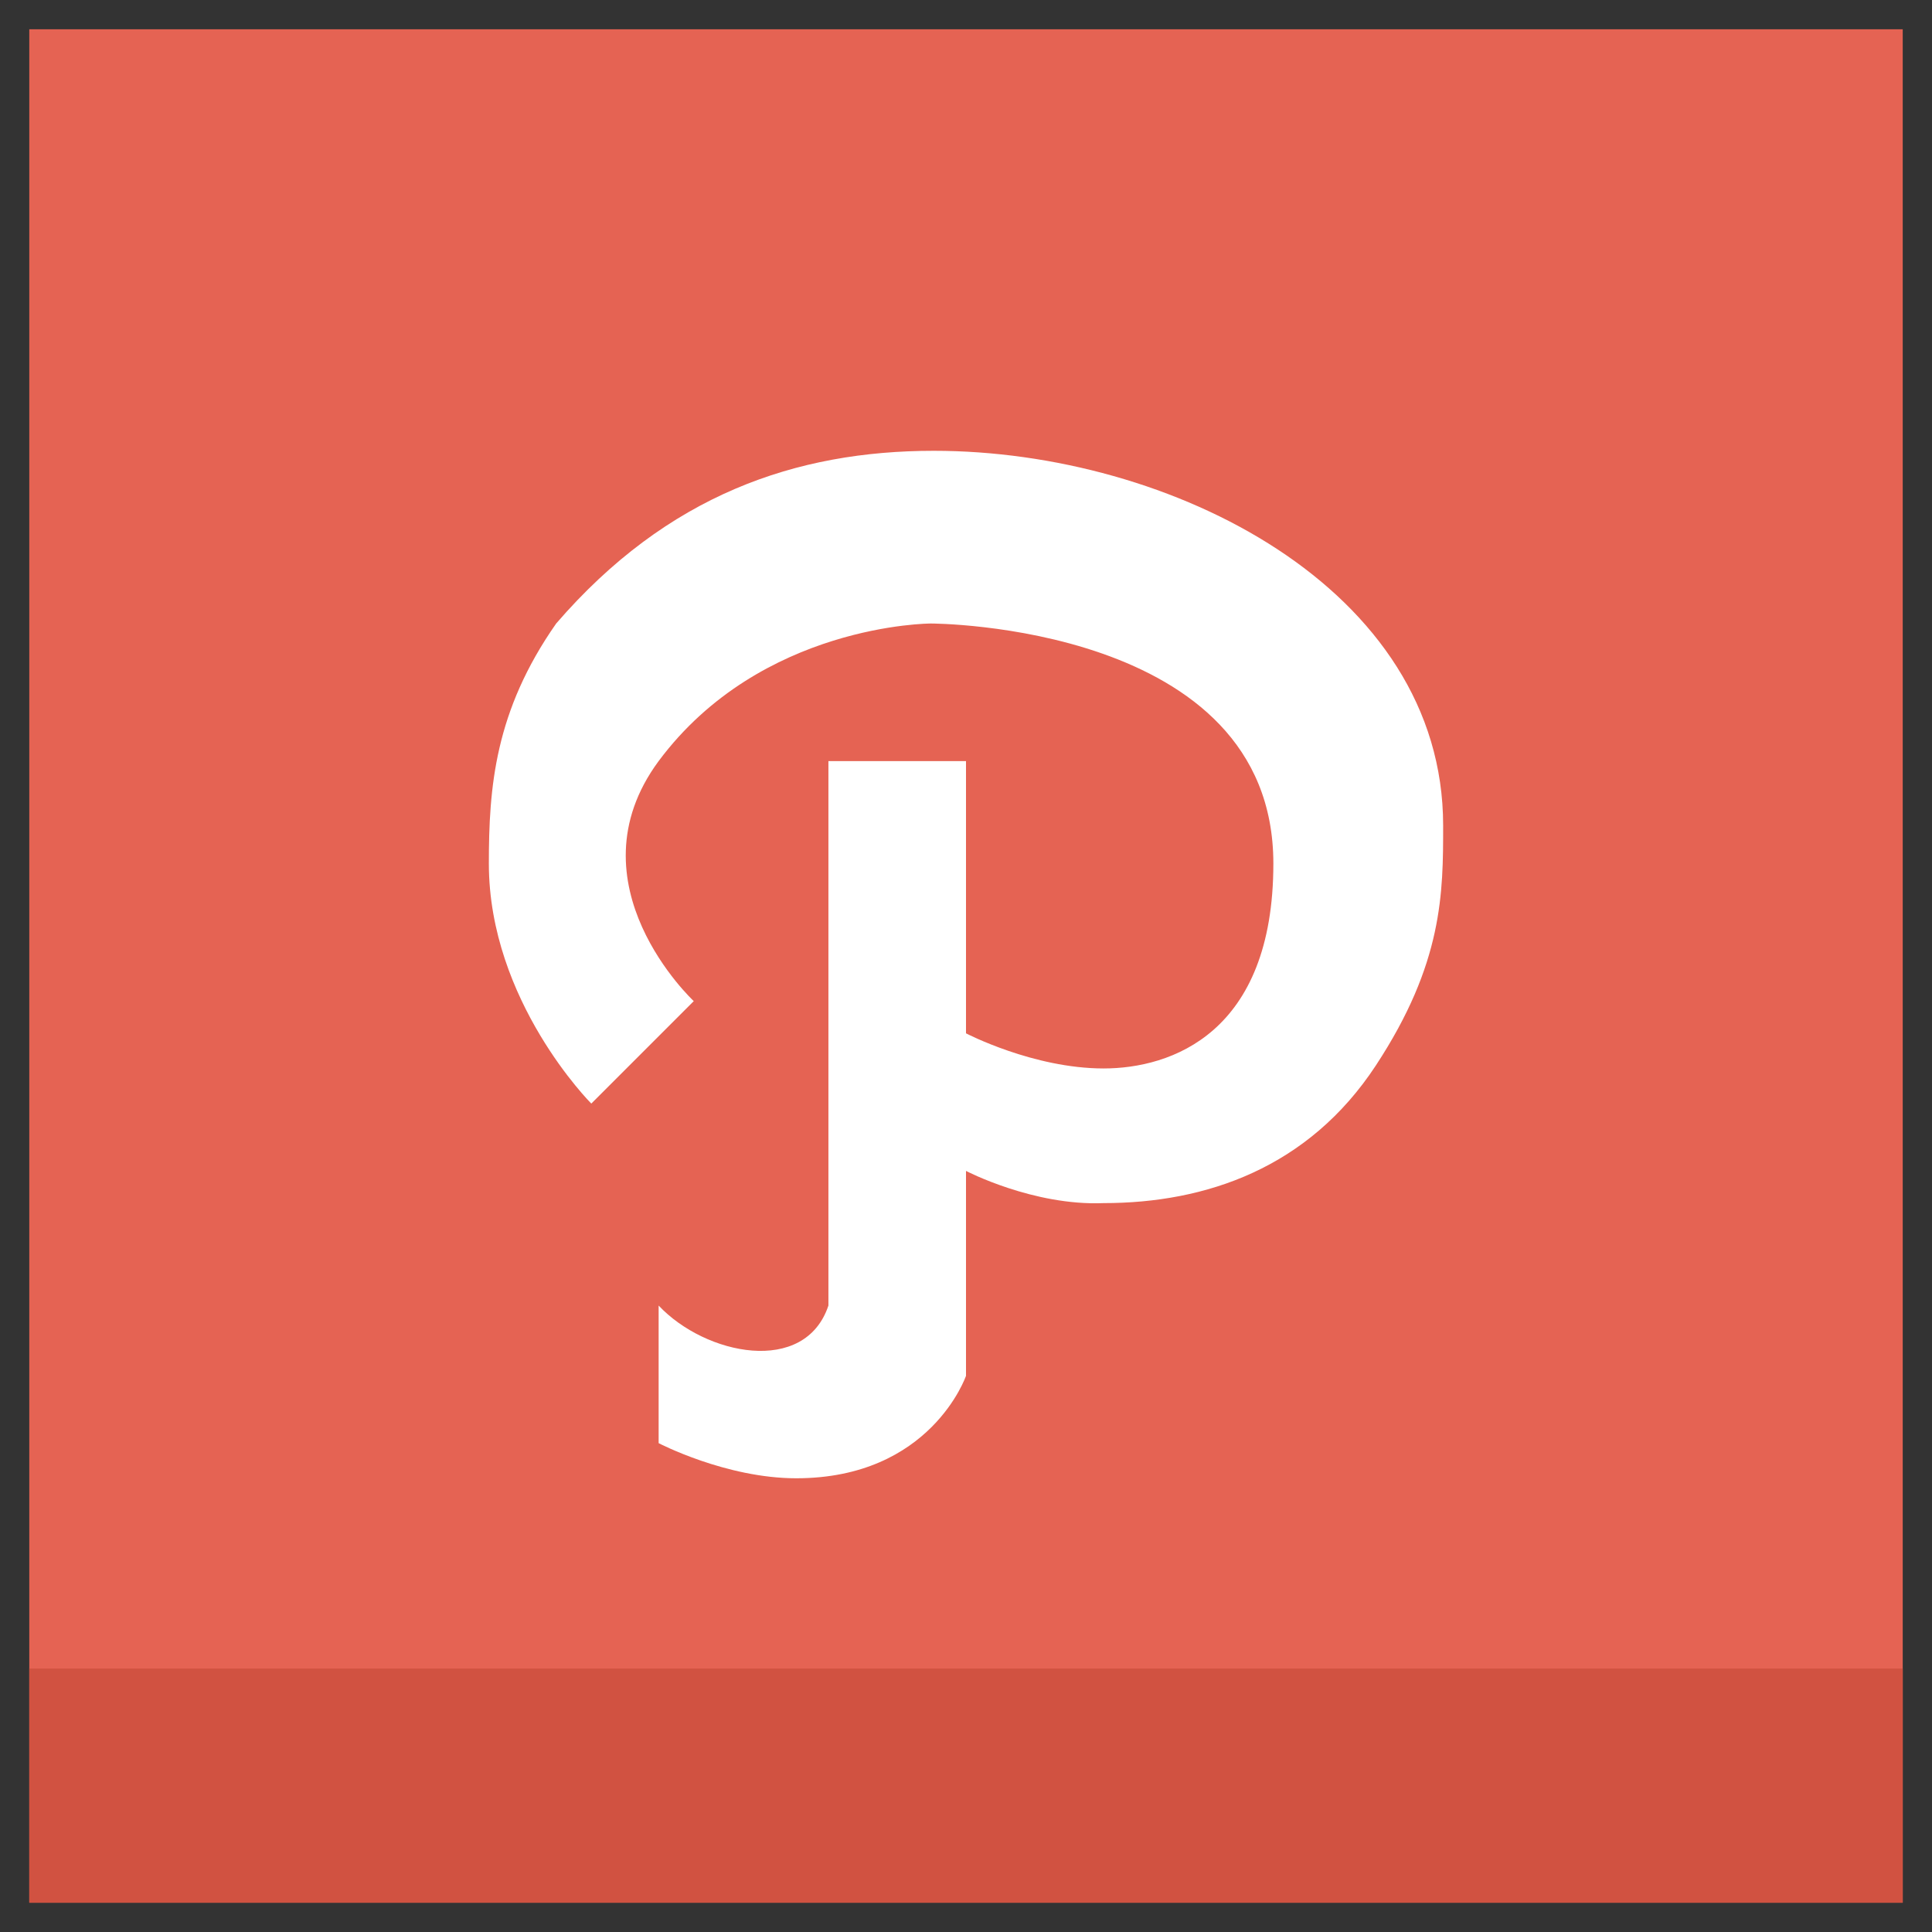
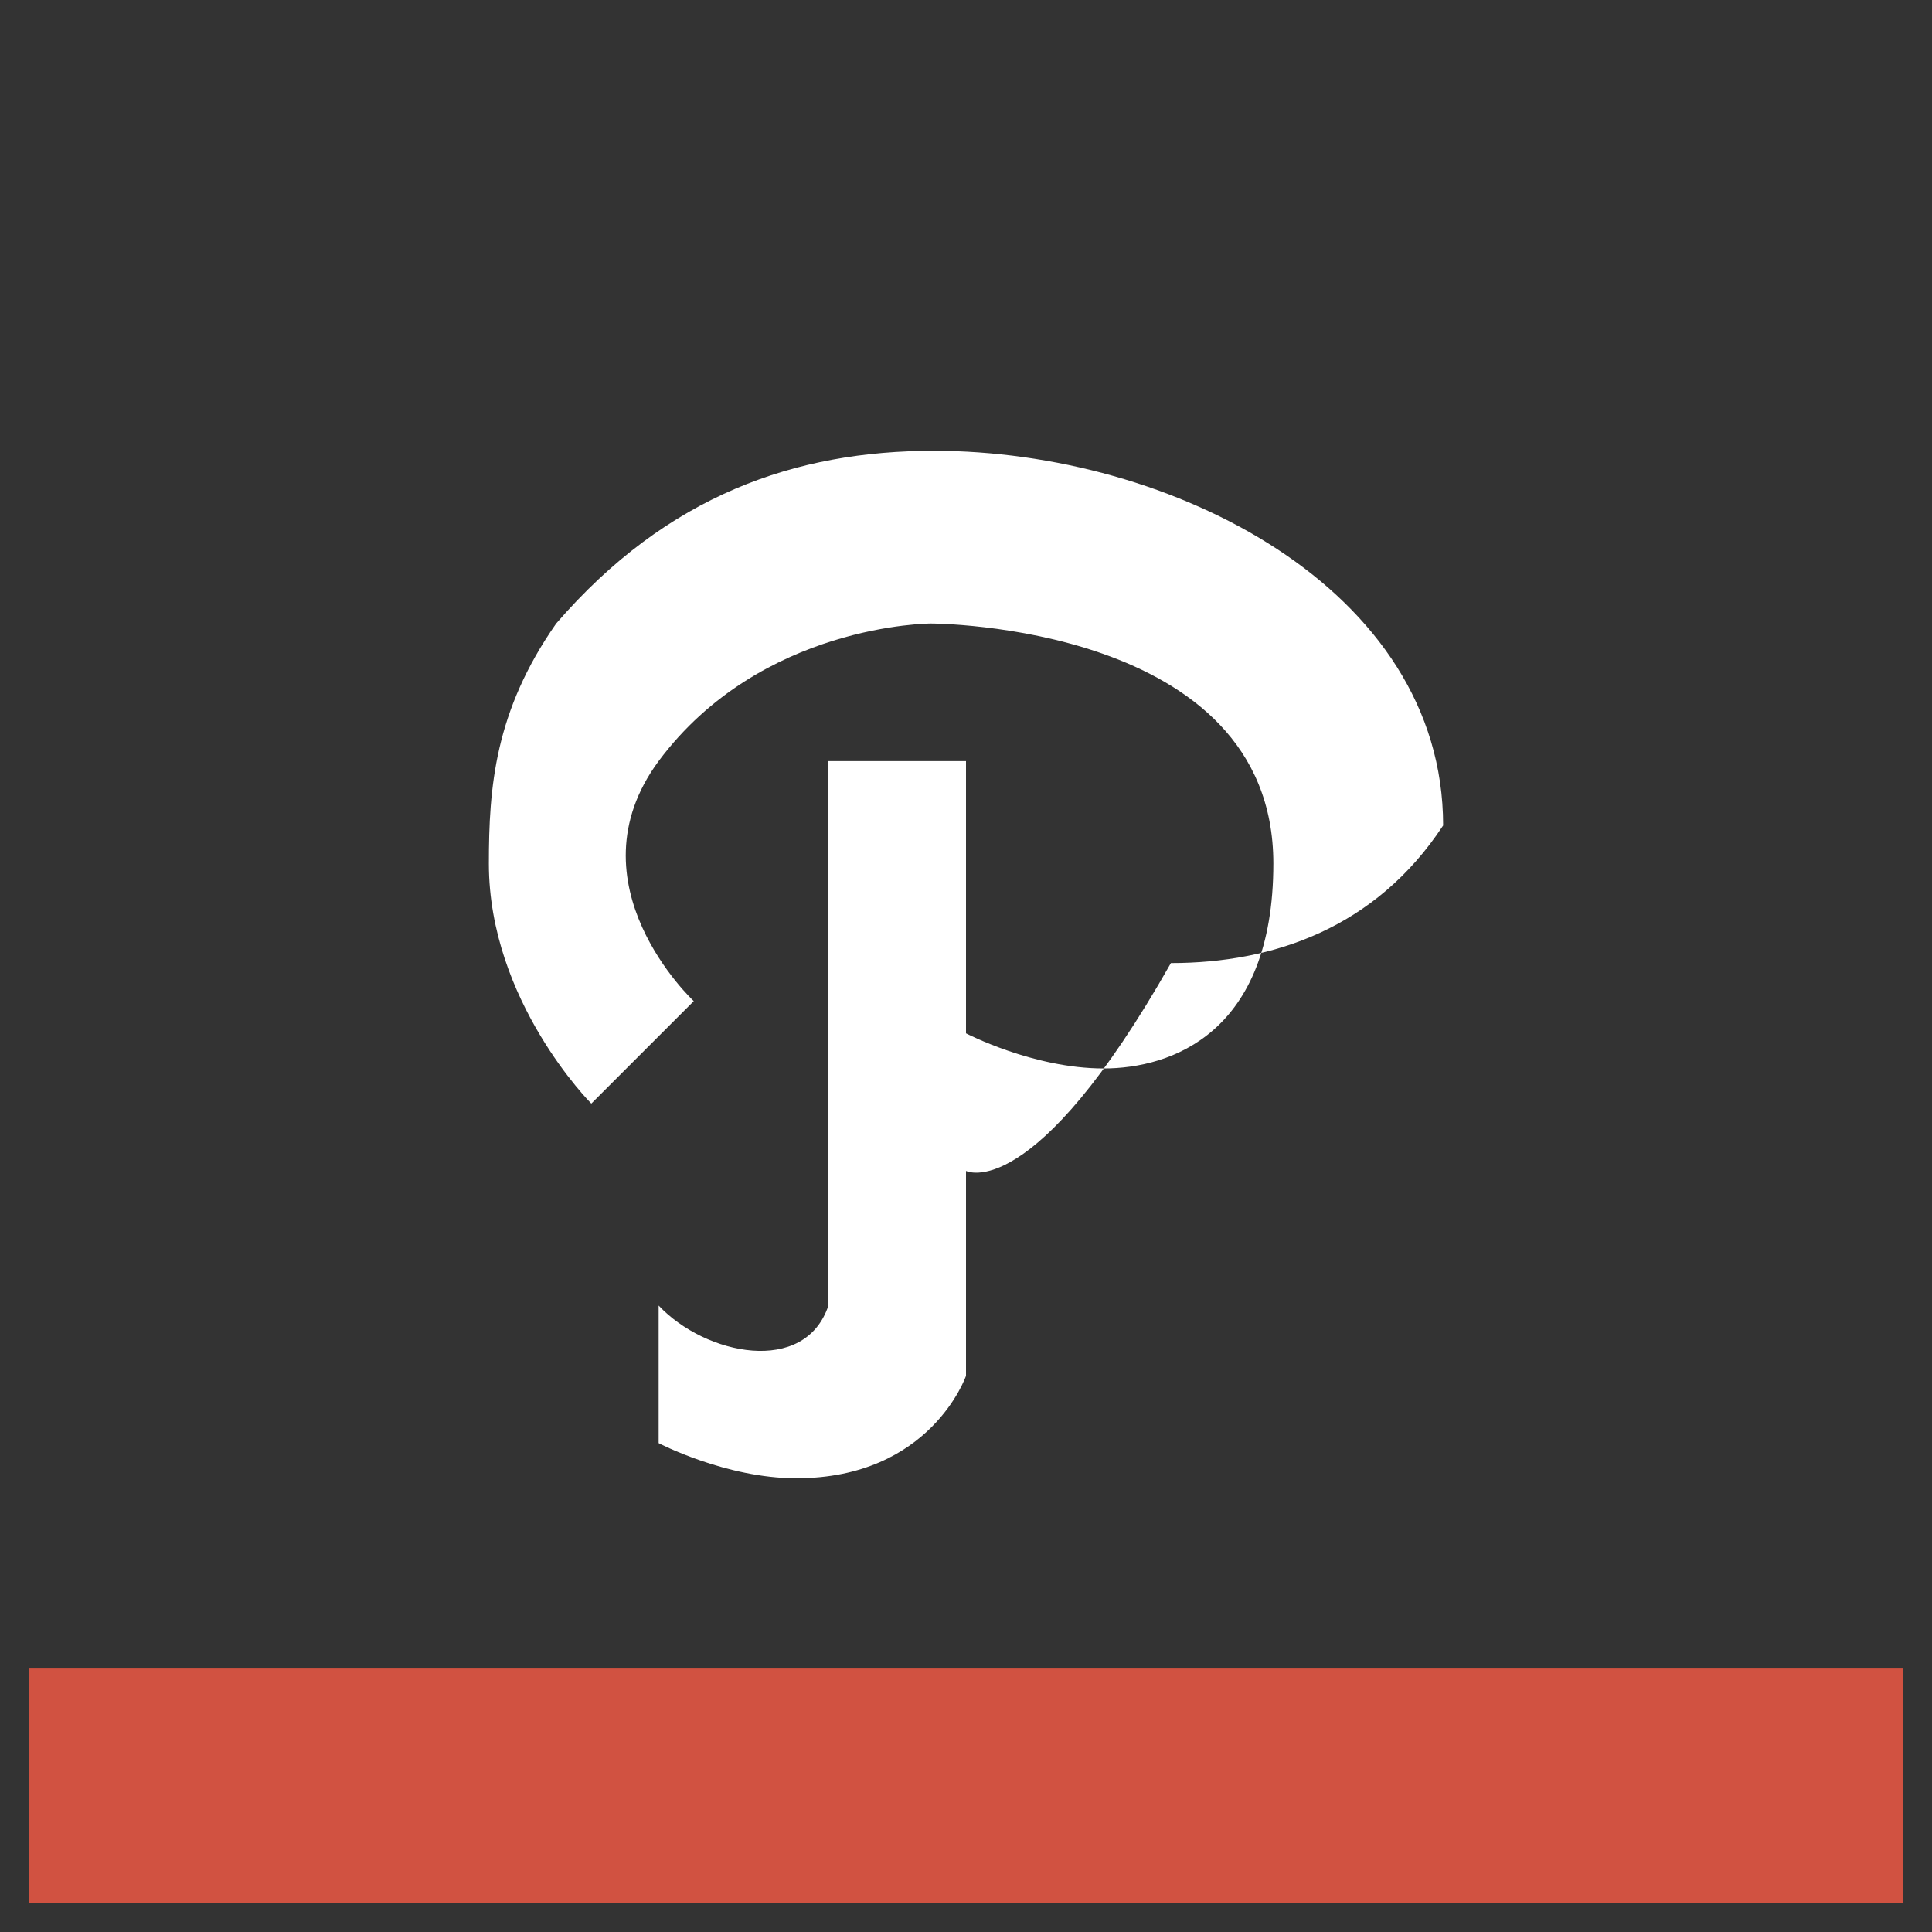
<svg xmlns="http://www.w3.org/2000/svg" enable-background="new 0 0 66 66" id="Layer_1" version="1.1" viewBox="0 0 66 66" xml:space="preserve">
  <rect x="0" y="0" width="66" height="66" fill="#333333" stroke="none" />
  <g>
    <g>
-       <rect fill="#E56353" height="64" width="64" x="1" y="1" />
      <rect fill="#D15241" height="8" width="64" x="1" y="57" />
    </g>
    <g>
-       <path d="M33,26v9.3c0,0,2.3,1.2,4.7,1.2c2.3,0,5.8-1.2,5.8-7c0-8.2-11.7-8.2-11.7-8.2s-5.8,0-9.3,4.7    c-3.1,4.2,1.2,8.2,1.2,8.2l-3.5,3.5c0,0-3.5-3.5-3.5-8.2c0-2.6,0.2-5.2,2.3-8.2c3.8-4.4,8.2-5.9,12.9-5.9    c8.1,0,17.4,4.7,17.4,12.8c0,2.3,0,4.7-2.3,8.2c-2.3,3.5-5.8,4.7-9.3,4.7C35.3,41.2,33,40,33,40v7c0,0-1.2,3.5-5.8,3.5    c-2.4,0-4.7-1.2-4.7-1.2v-4.7c1.6,1.7,5,2.4,5.8,0l0-18.6H33z" fill="#FFFFFF" id="P" />
+       <path d="M33,26v9.3c0,0,2.3,1.2,4.7,1.2c2.3,0,5.8-1.2,5.8-7c0-8.2-11.7-8.2-11.7-8.2s-5.8,0-9.3,4.7    c-3.1,4.2,1.2,8.2,1.2,8.2l-3.5,3.5c0,0-3.5-3.5-3.5-8.2c0-2.6,0.2-5.2,2.3-8.2c3.8-4.4,8.2-5.9,12.9-5.9    c8.1,0,17.4,4.7,17.4,12.8c-2.3,3.5-5.8,4.7-9.3,4.7C35.3,41.2,33,40,33,40v7c0,0-1.2,3.5-5.8,3.5    c-2.4,0-4.7-1.2-4.7-1.2v-4.7c1.6,1.7,5,2.4,5.8,0l0-18.6H33z" fill="#FFFFFF" id="P" />
    </g>
  </g>
</svg>